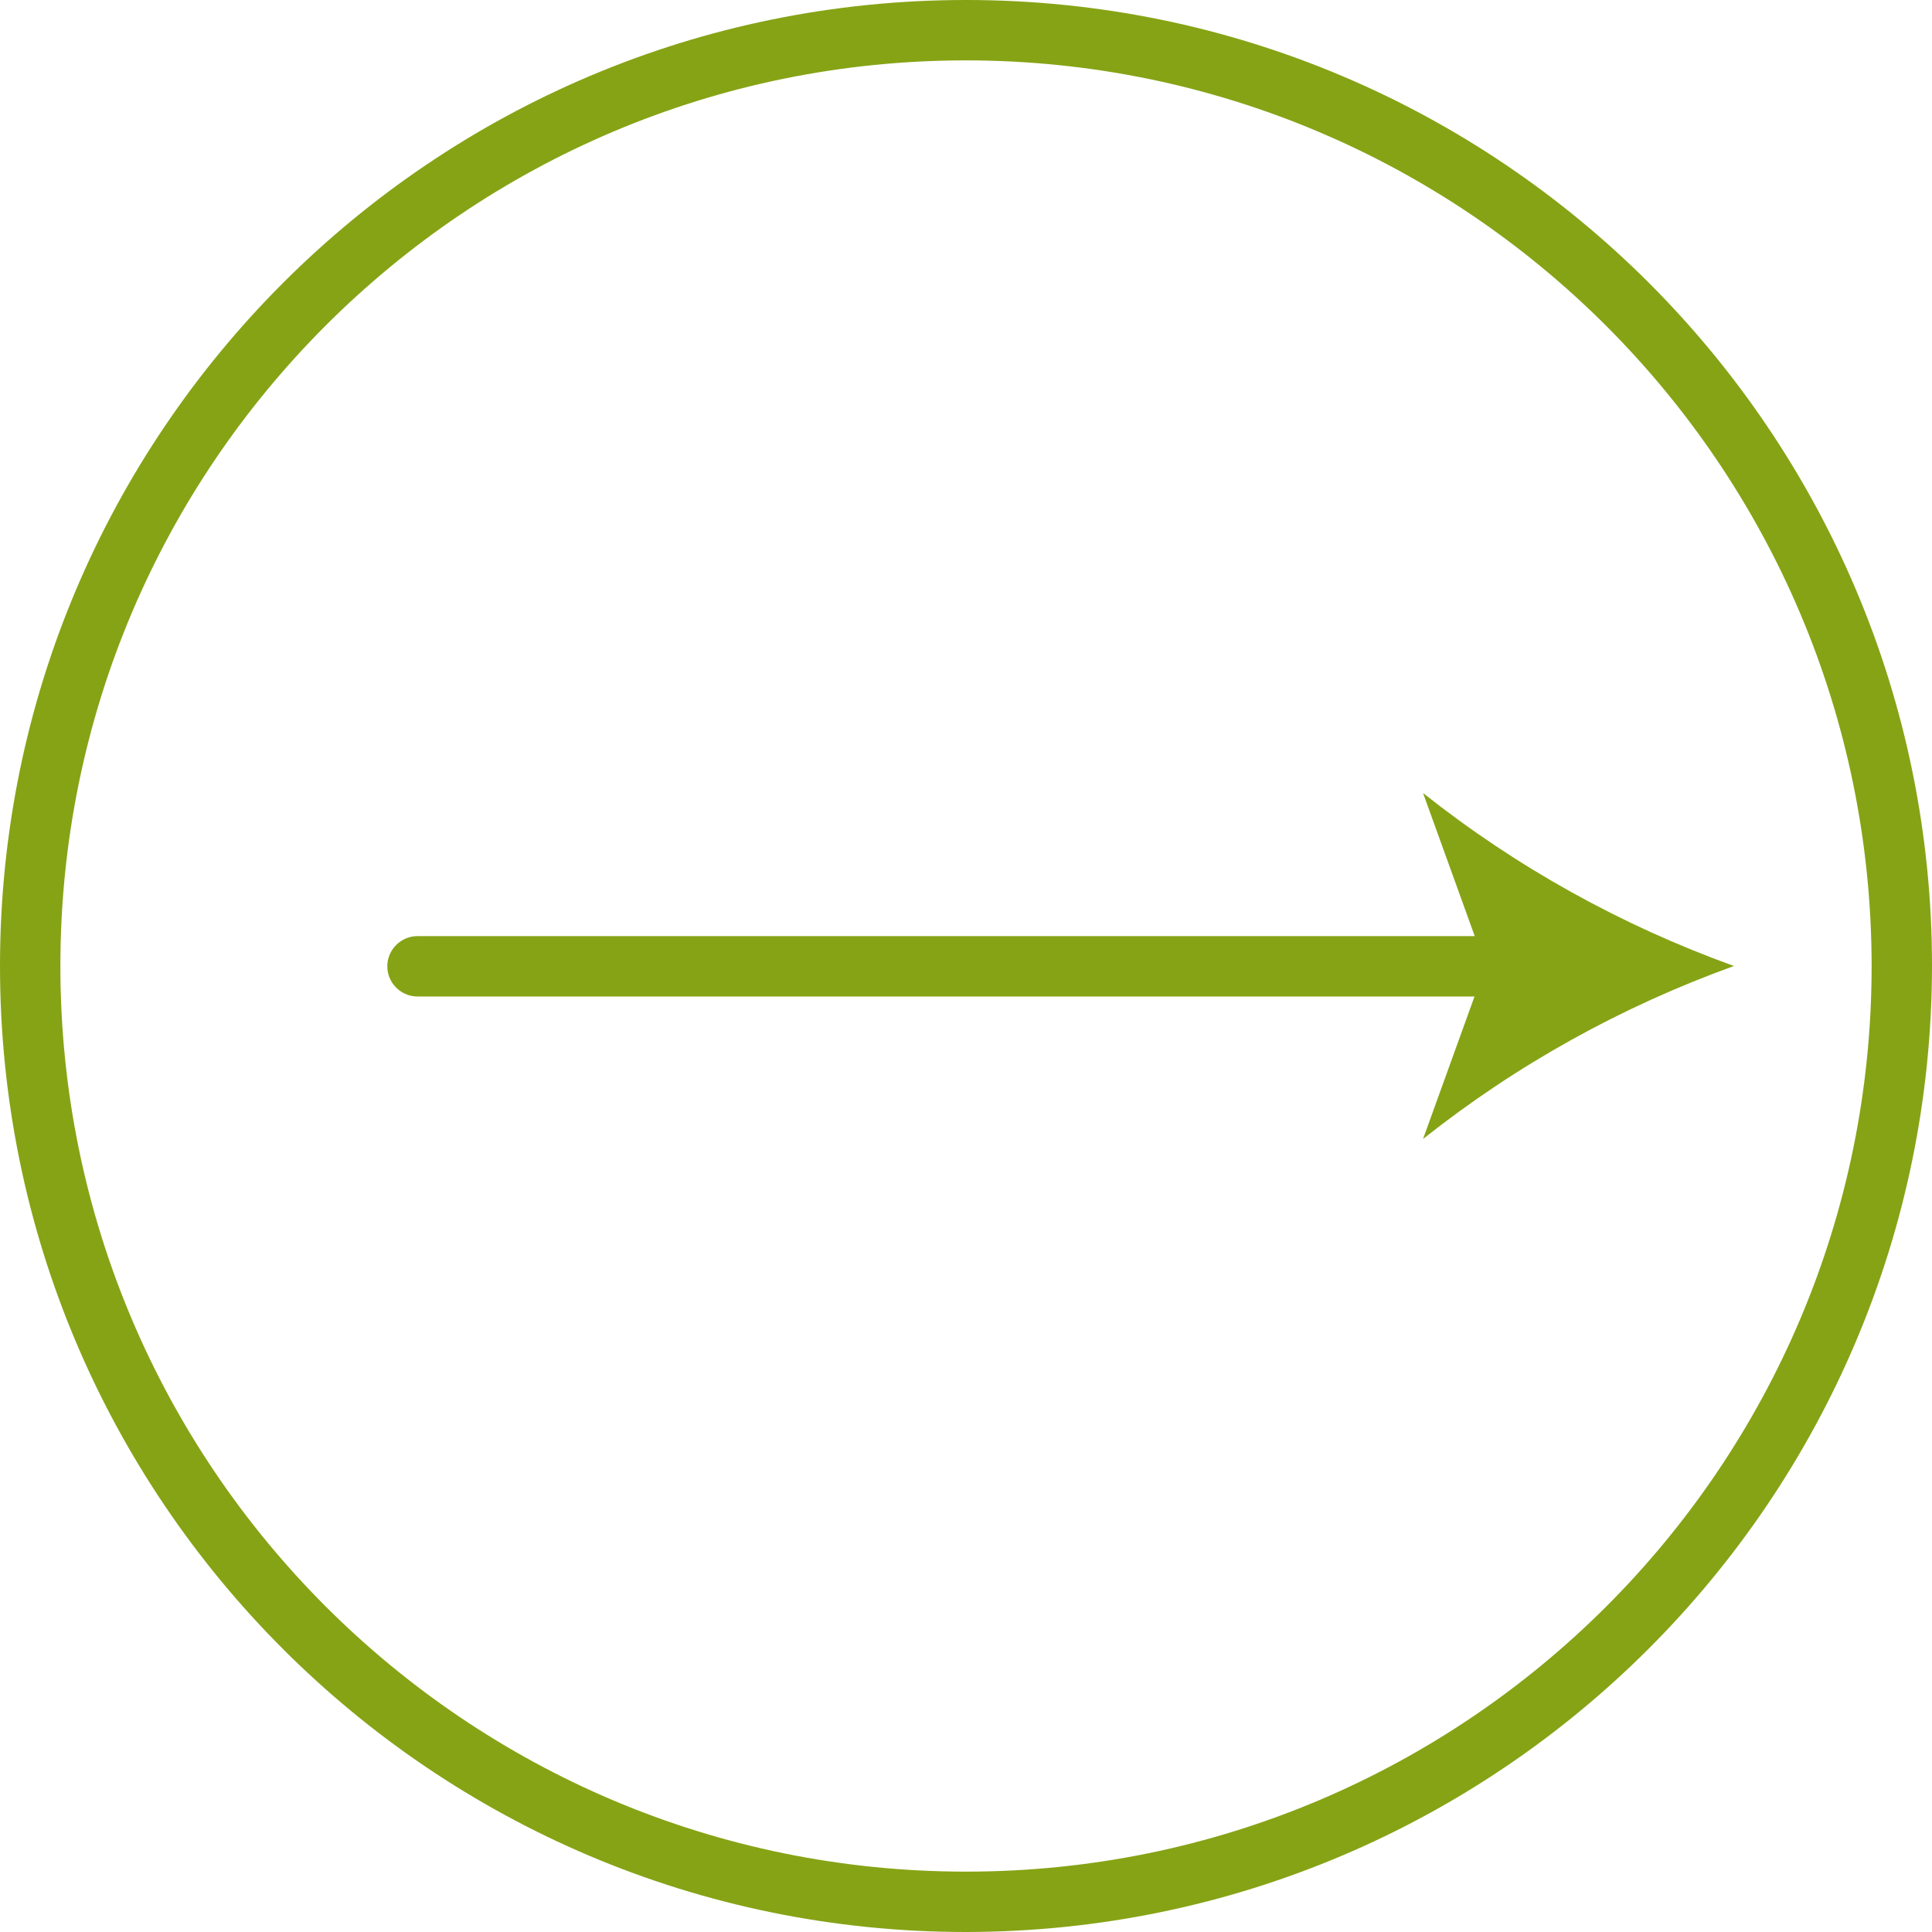
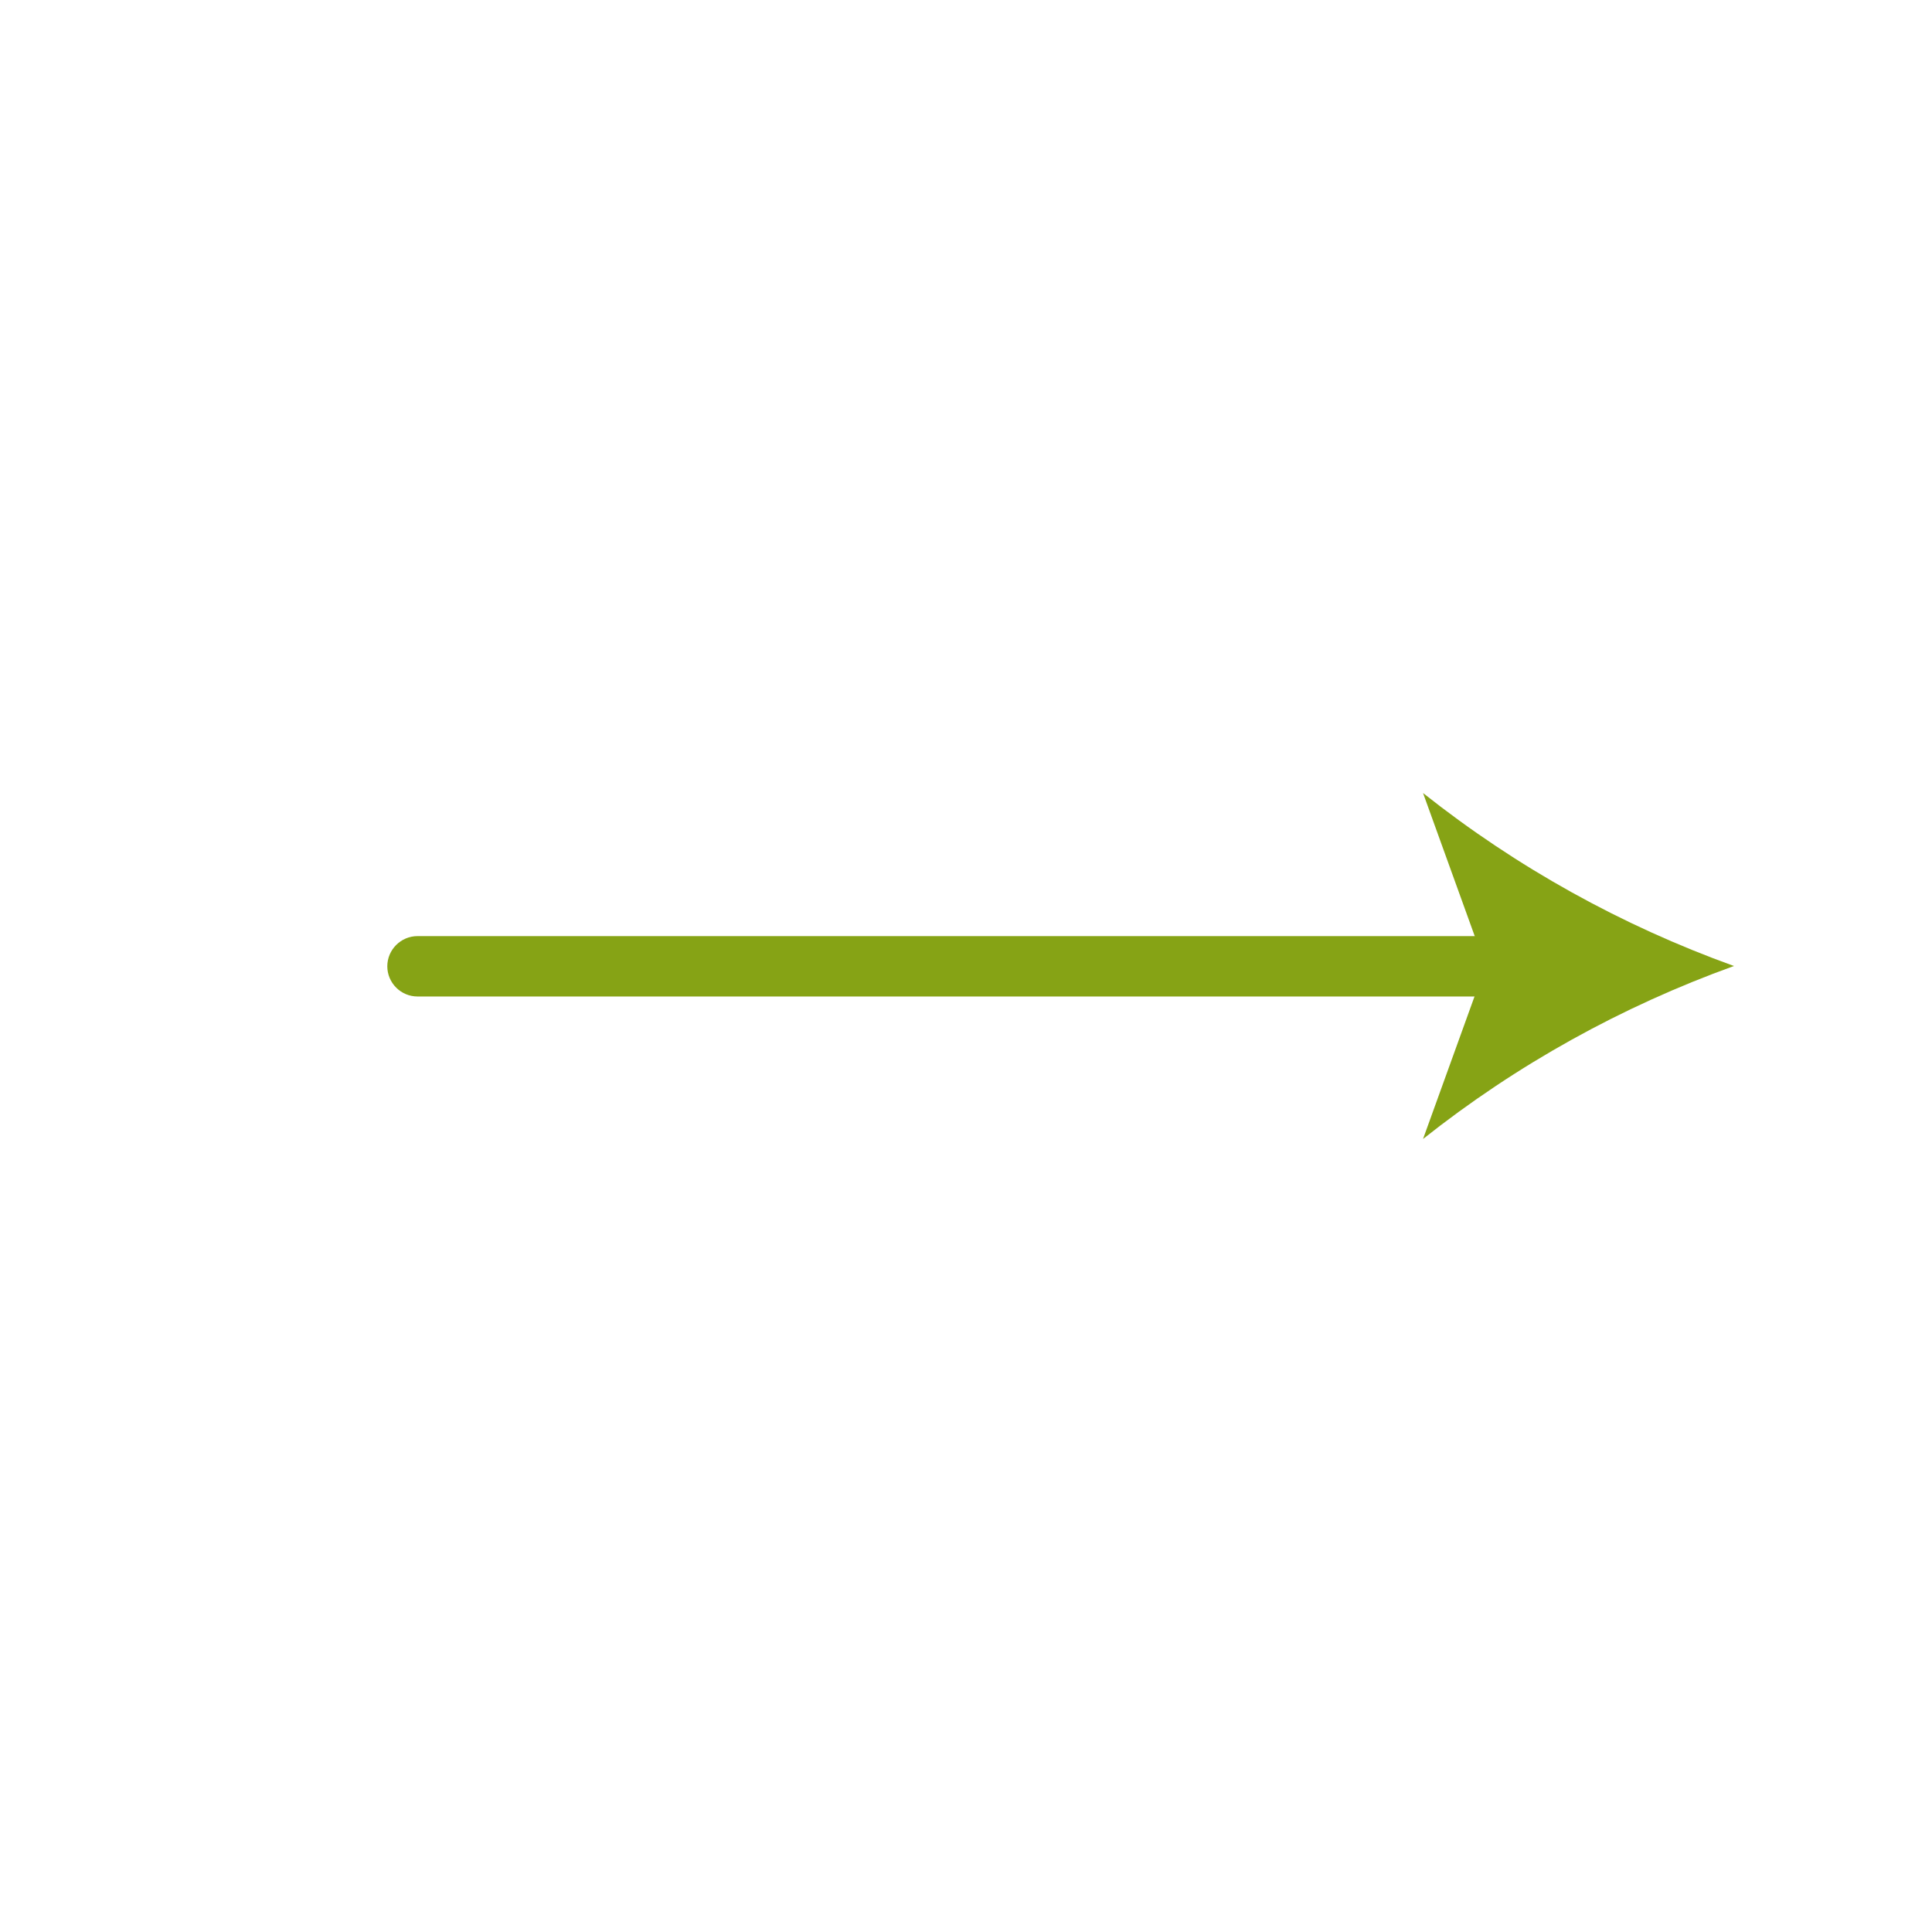
<svg xmlns="http://www.w3.org/2000/svg" id="Ebene_1" data-name="Ebene 1" viewBox="0 0 64 64">
  <defs>
    <style>
      .cls-1 {
        fill: #86a315;
      }

      .cls-2 {
        fill: none;
      }

      .cls-3 {
        clip-path: url(#clippath);
      }
    </style>
    <clipPath id="clippath">
      <rect class="cls-2" x="0" y="0" width="64" height="64" />
    </clipPath>
  </defs>
  <g class="cls-3">
    <g id="Gruppe_6" data-name="Gruppe 6">
-       <path id="Pfad_39" data-name="Pfad 39" class="cls-1" d="M32,64C14.33,64,0,49.67,0,32S14.33,0,32,0s32,14.33,32,32c-.02,17.66-14.34,31.98-32,32M32,2C15.43,2,2,15.43,2,32s13.43,30,30,30,30-13.43,30-30c-.01-16.56-13.44-29.99-30-30" />
      <path id="Pfad_40" data-name="Pfad 40" class="cls-1" d="M50.17,33.01H13.83c-.55,0-1-.45-1-1s.45-1,1-1h36.34c.55,0,1,.45,1,1s-.45,1-1,1" />
      <path id="Pfad_41" data-name="Pfad 41" class="cls-1" d="M57.44,32c-3.72,1.34-7.2,3.27-10.3,5.73l2.07-5.73-2.07-5.73c3.1,2.46,6.58,4.39,10.3,5.73" />
    </g>
  </g>
</svg>